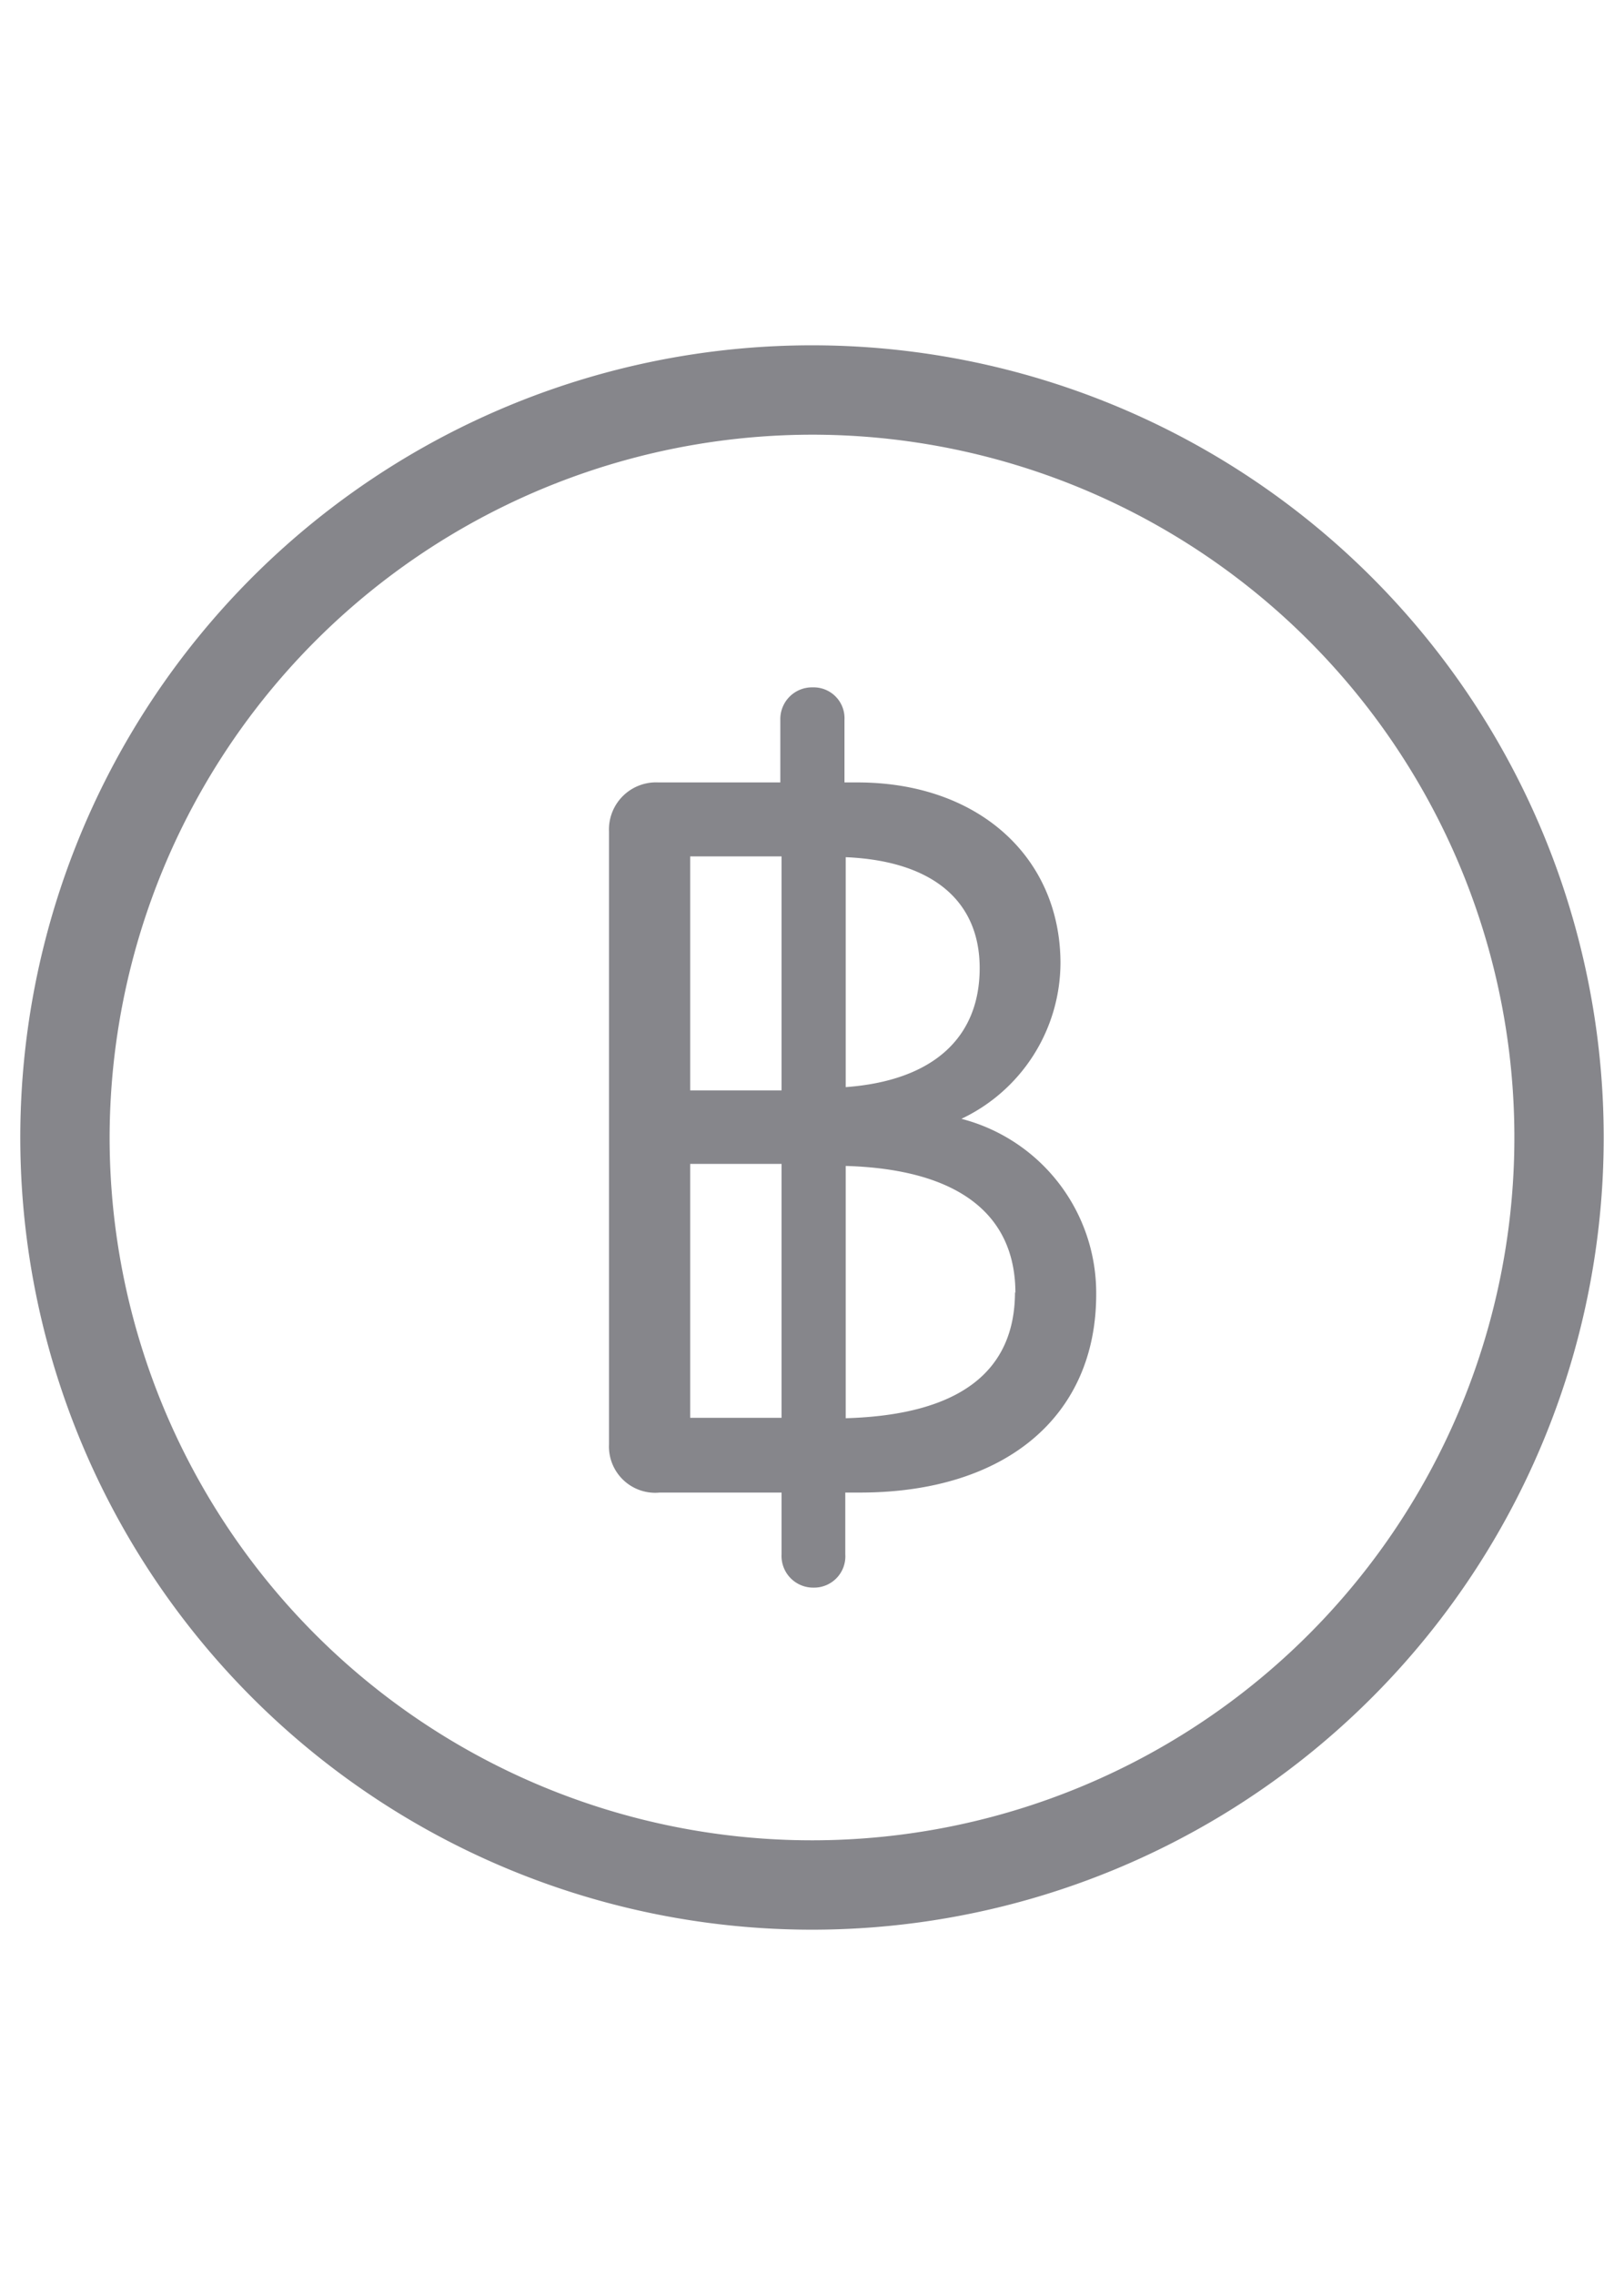
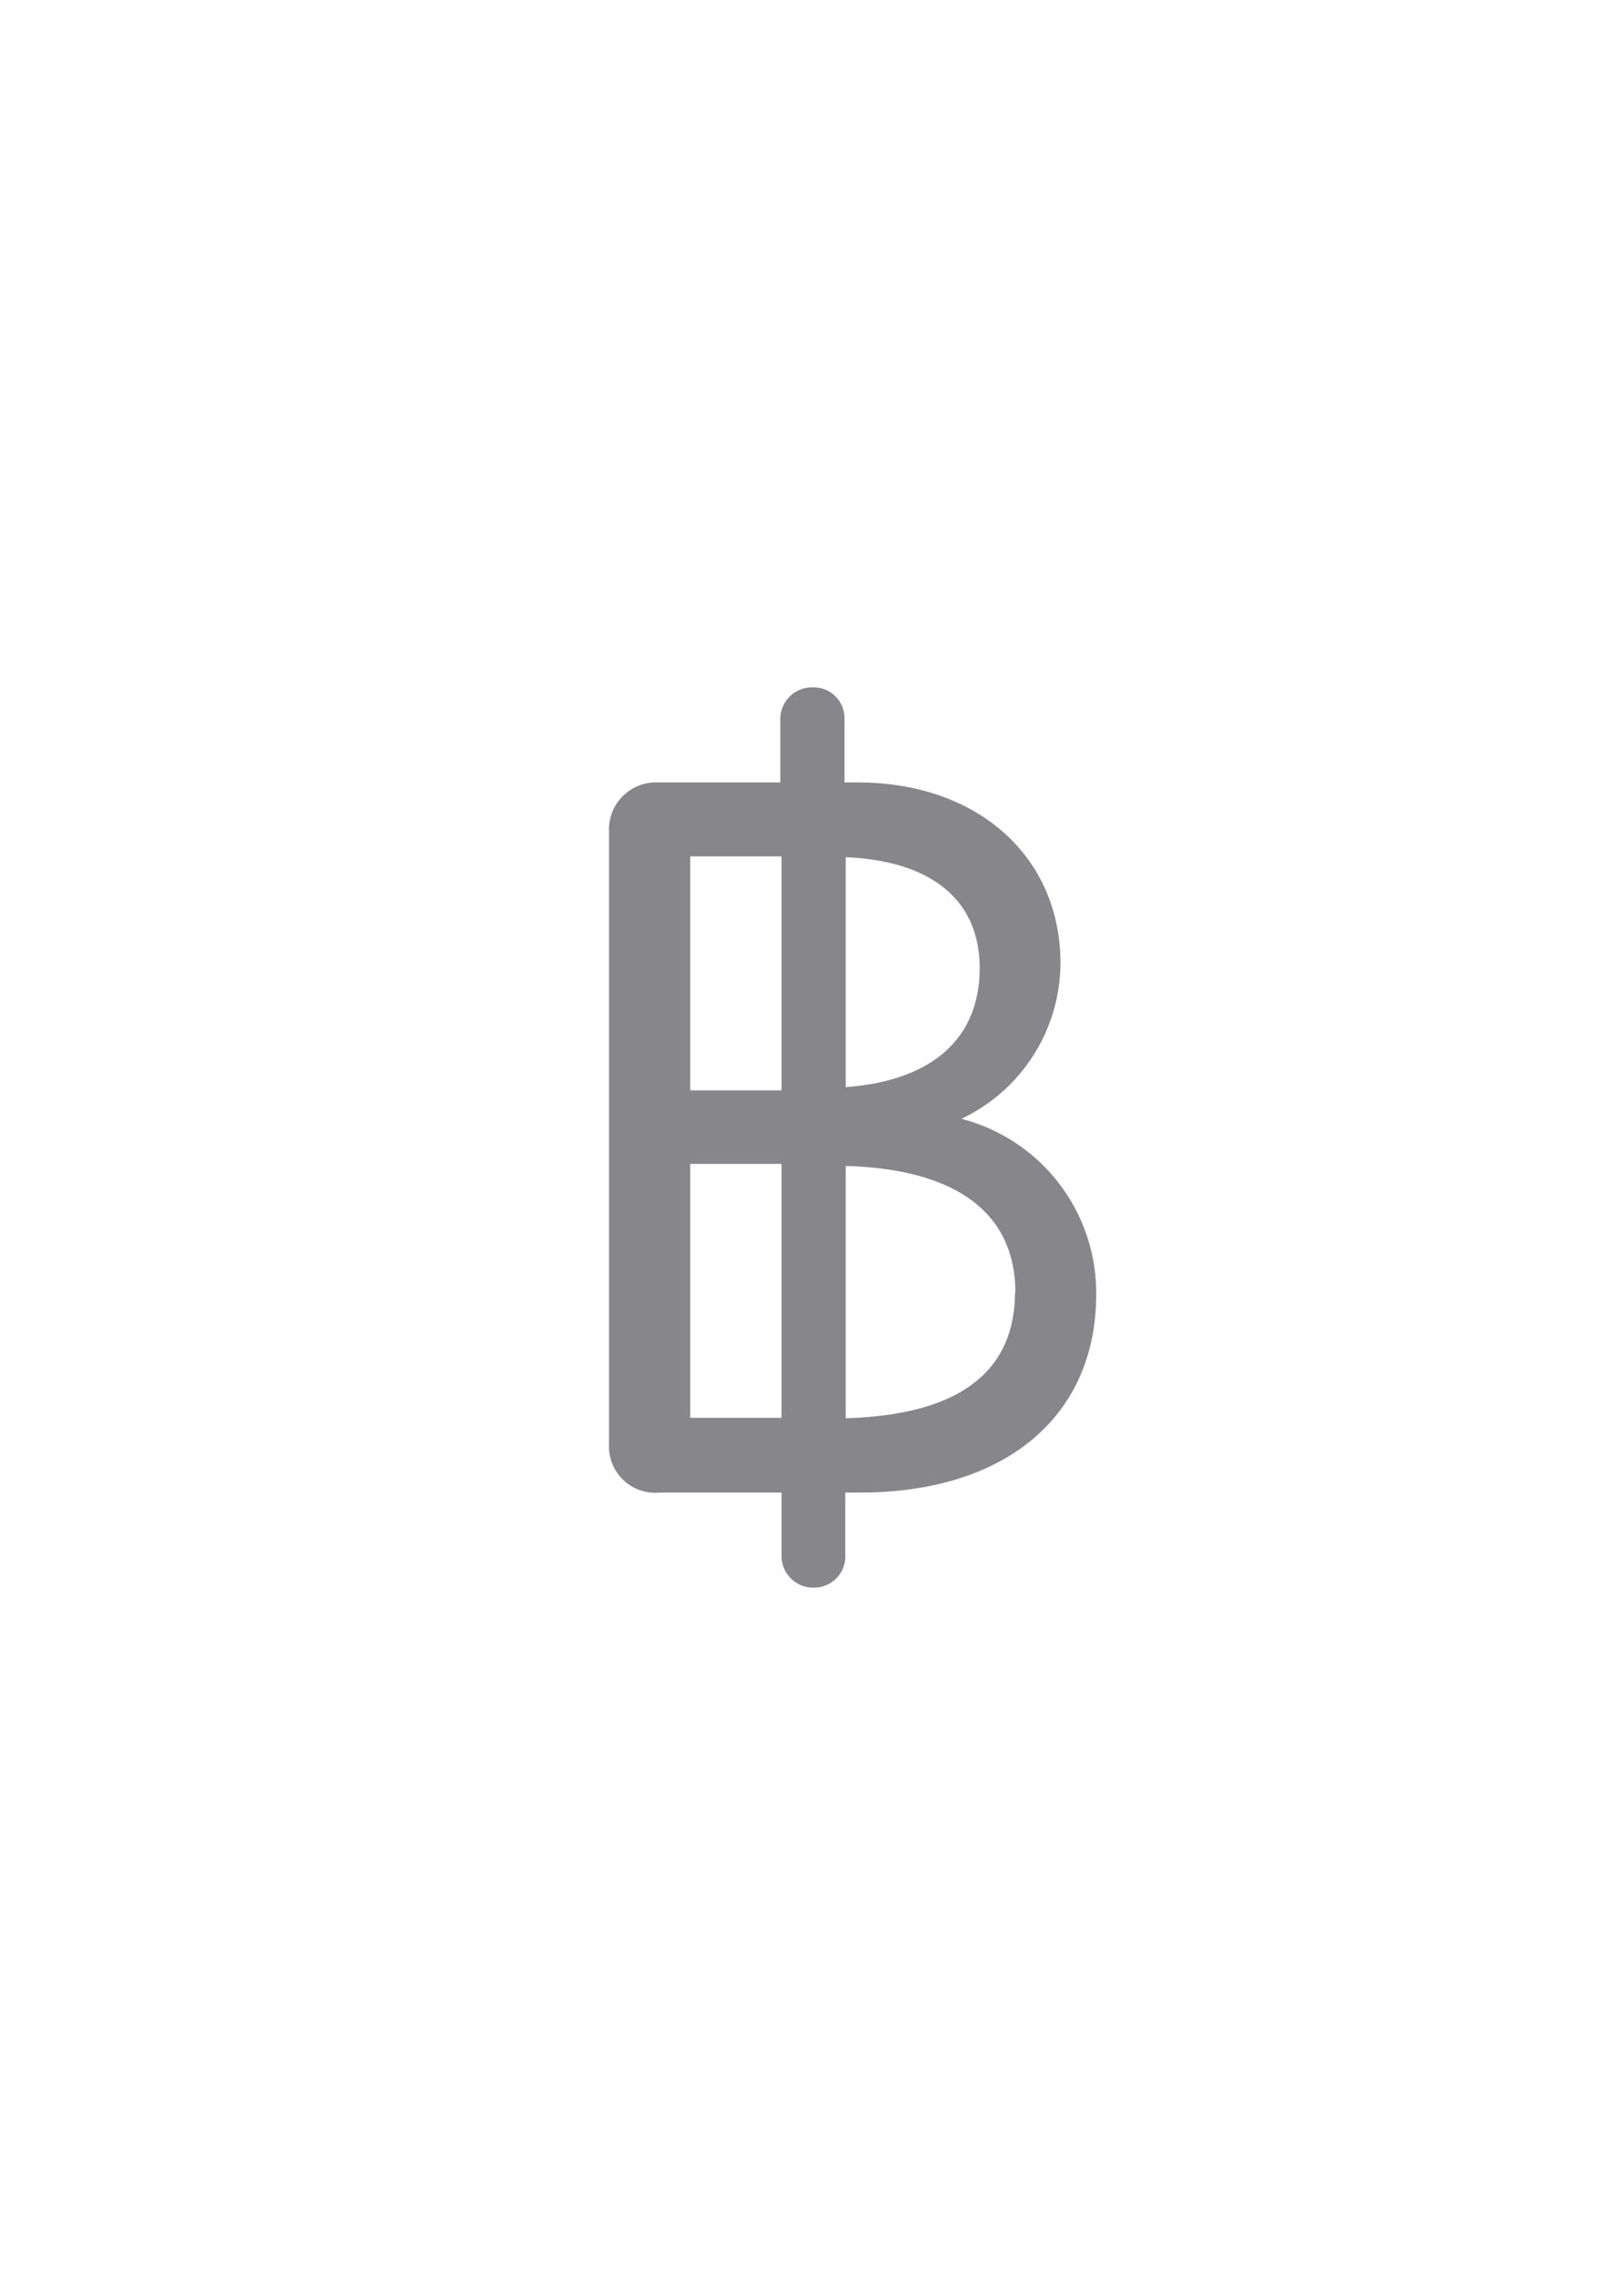
<svg xmlns="http://www.w3.org/2000/svg" viewBox="0 0 40 56">
  <path fill="#86868b" d="M19.25,38.26V36.74h-3A1.14,1.14,0,0,1,15,35.55V20.47a1.16,1.16,0,0,1,1.22-1.21h3V17.72a.78.78,0,0,1,.8-.8.76.76,0,0,1,.78.8v1.54h.32c3,0,5,1.86,5,4.45a4.26,4.26,0,0,1-2.44,3.83A4.43,4.43,0,0,1,27,31.86c0,3-2.23,4.88-5.82,4.88h-.36v1.52a.77.77,0,0,1-.78.82A.78.78,0,0,1,19.25,38.26Zm0-11.42V21.08H17l0,5.76Zm0,8.06V28.65H17V34.9Zm4.88-11.07c0-1.66-1.17-2.64-3.3-2.73v5.66C23,26.6,24.13,25.53,24.13,23.83Zm.88,8c0-1.95-1.42-3.05-4.18-3.13v6.21C23.65,34.83,25,33.75,25,31.8Z" />
-   <path fill="#86868b" d="M20,10.7A17.3,17.3,0,1,1,2.7,28,17.32,17.32,0,0,1,20,10.7m0-2.2A19.5,19.5,0,1,0,39.5,28,19.5,19.5,0,0,0,20,8.5Z" />
</svg>